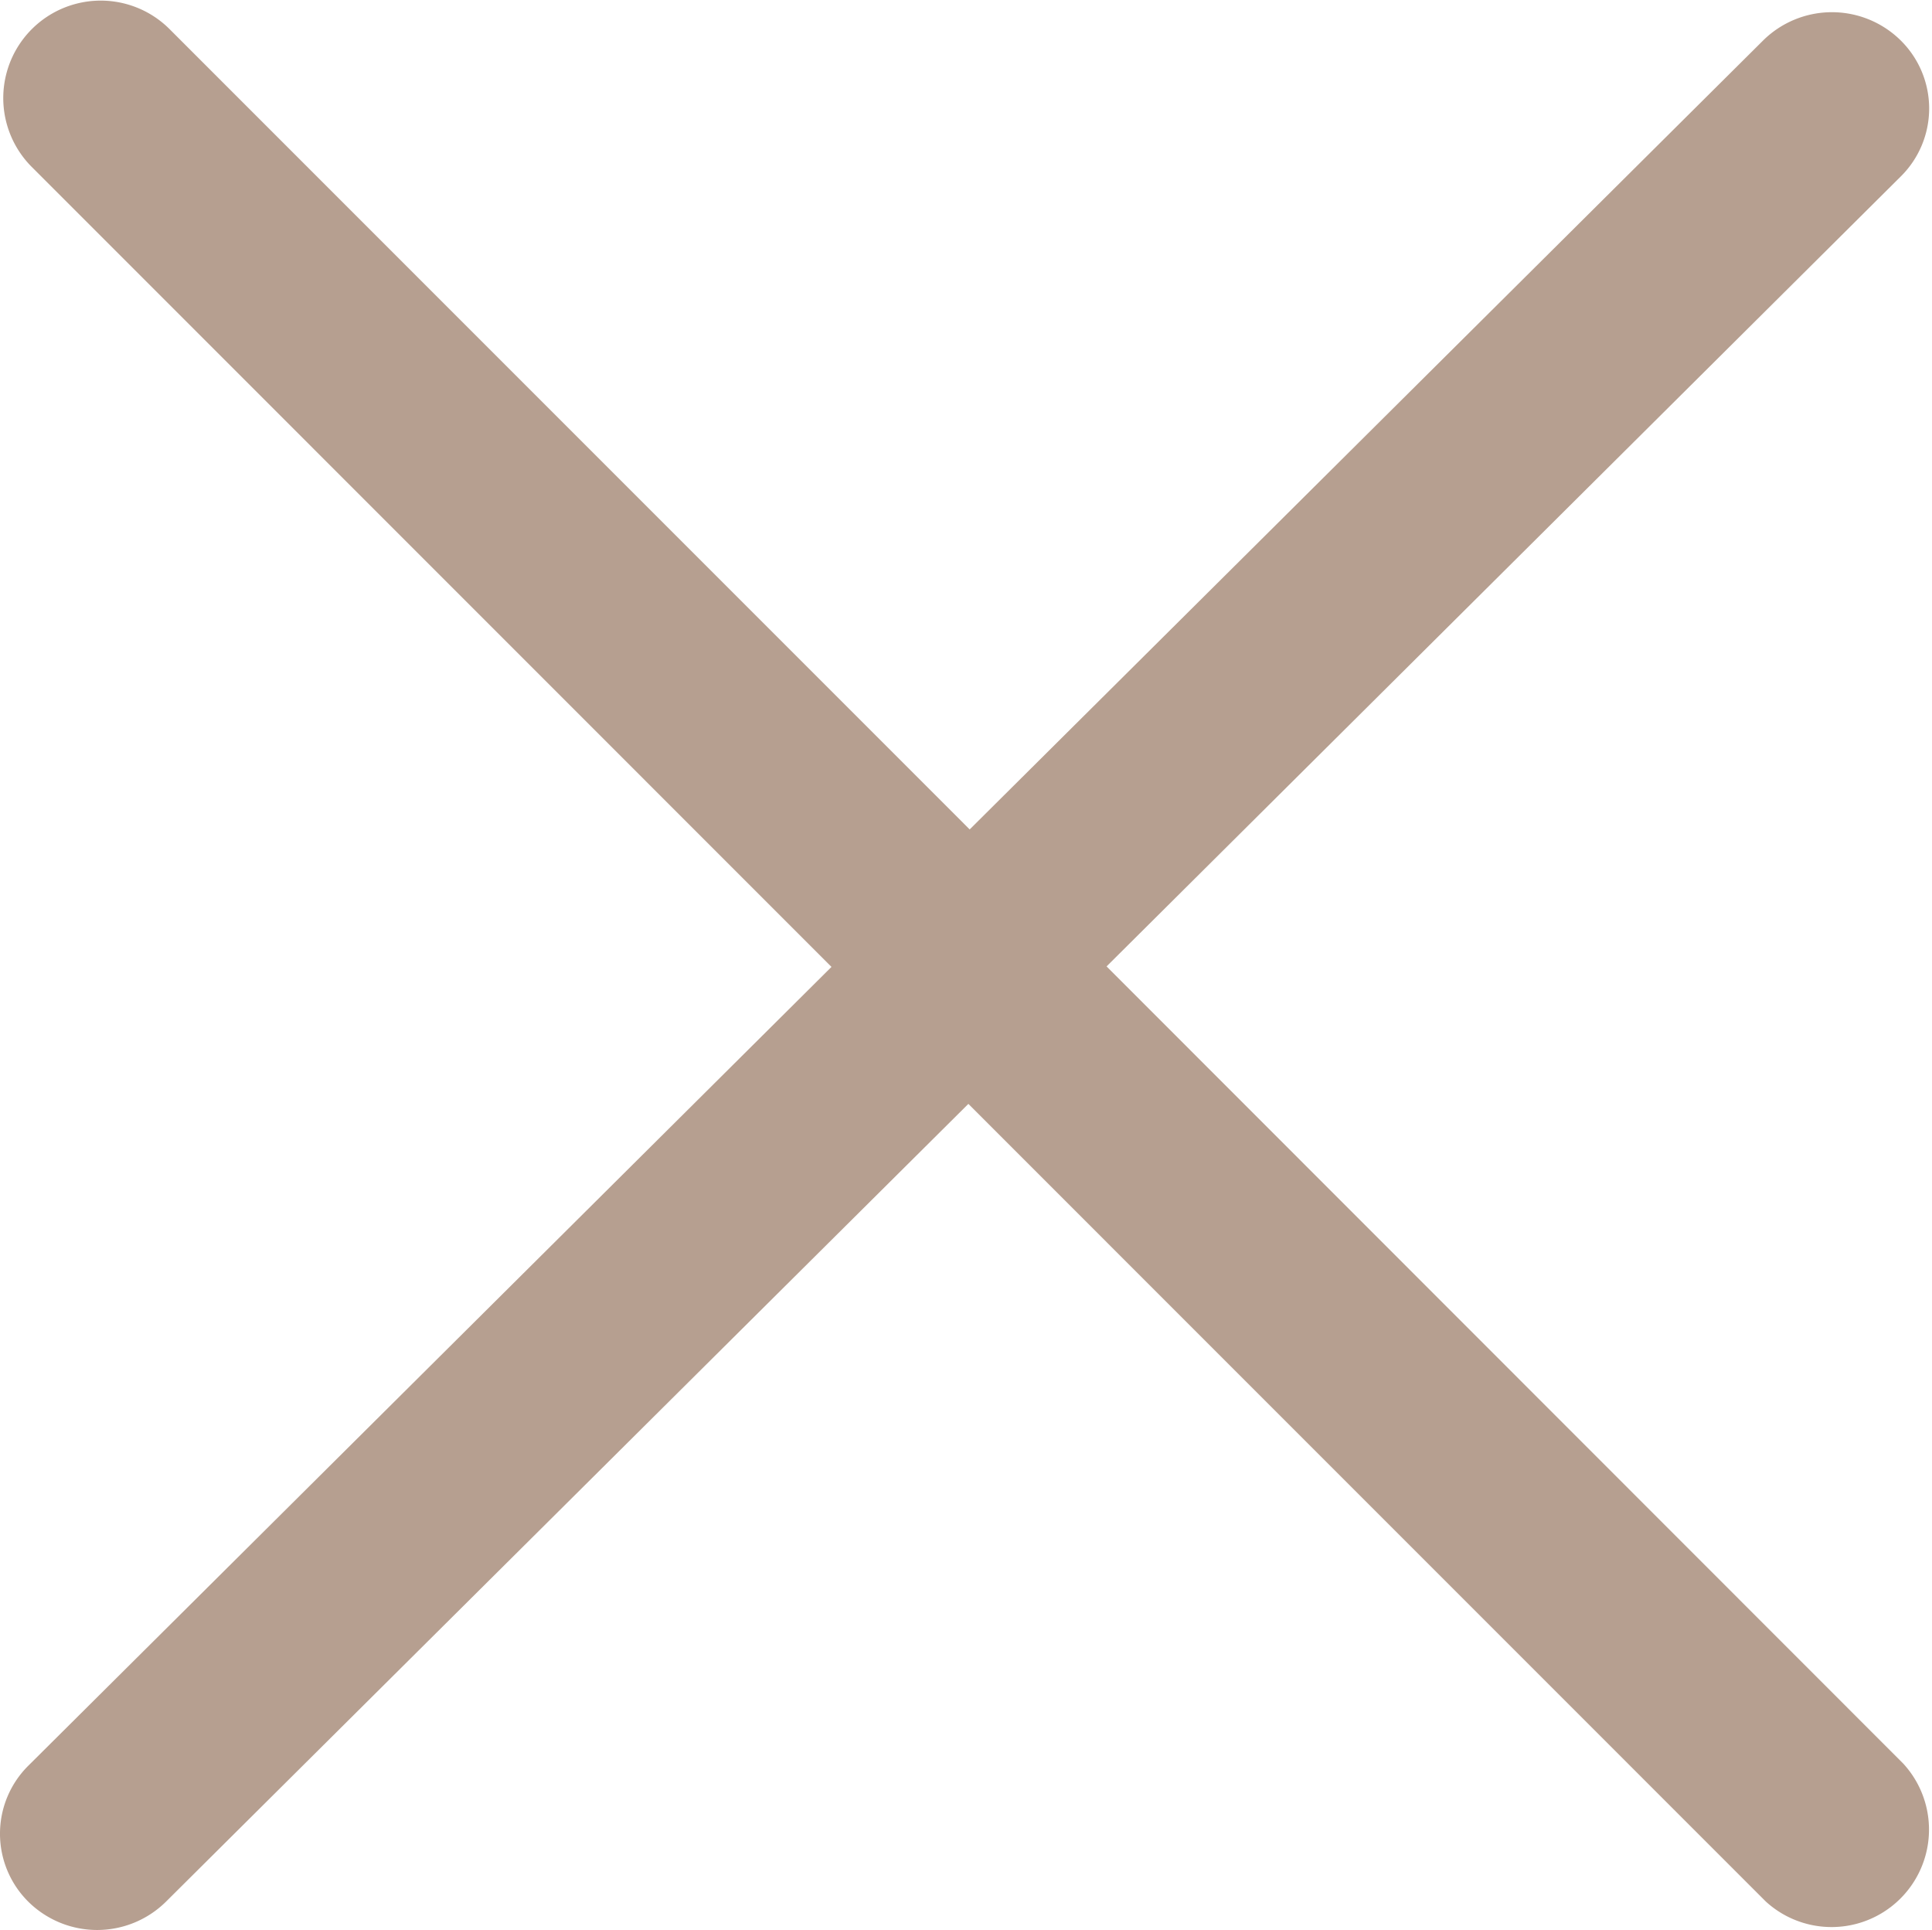
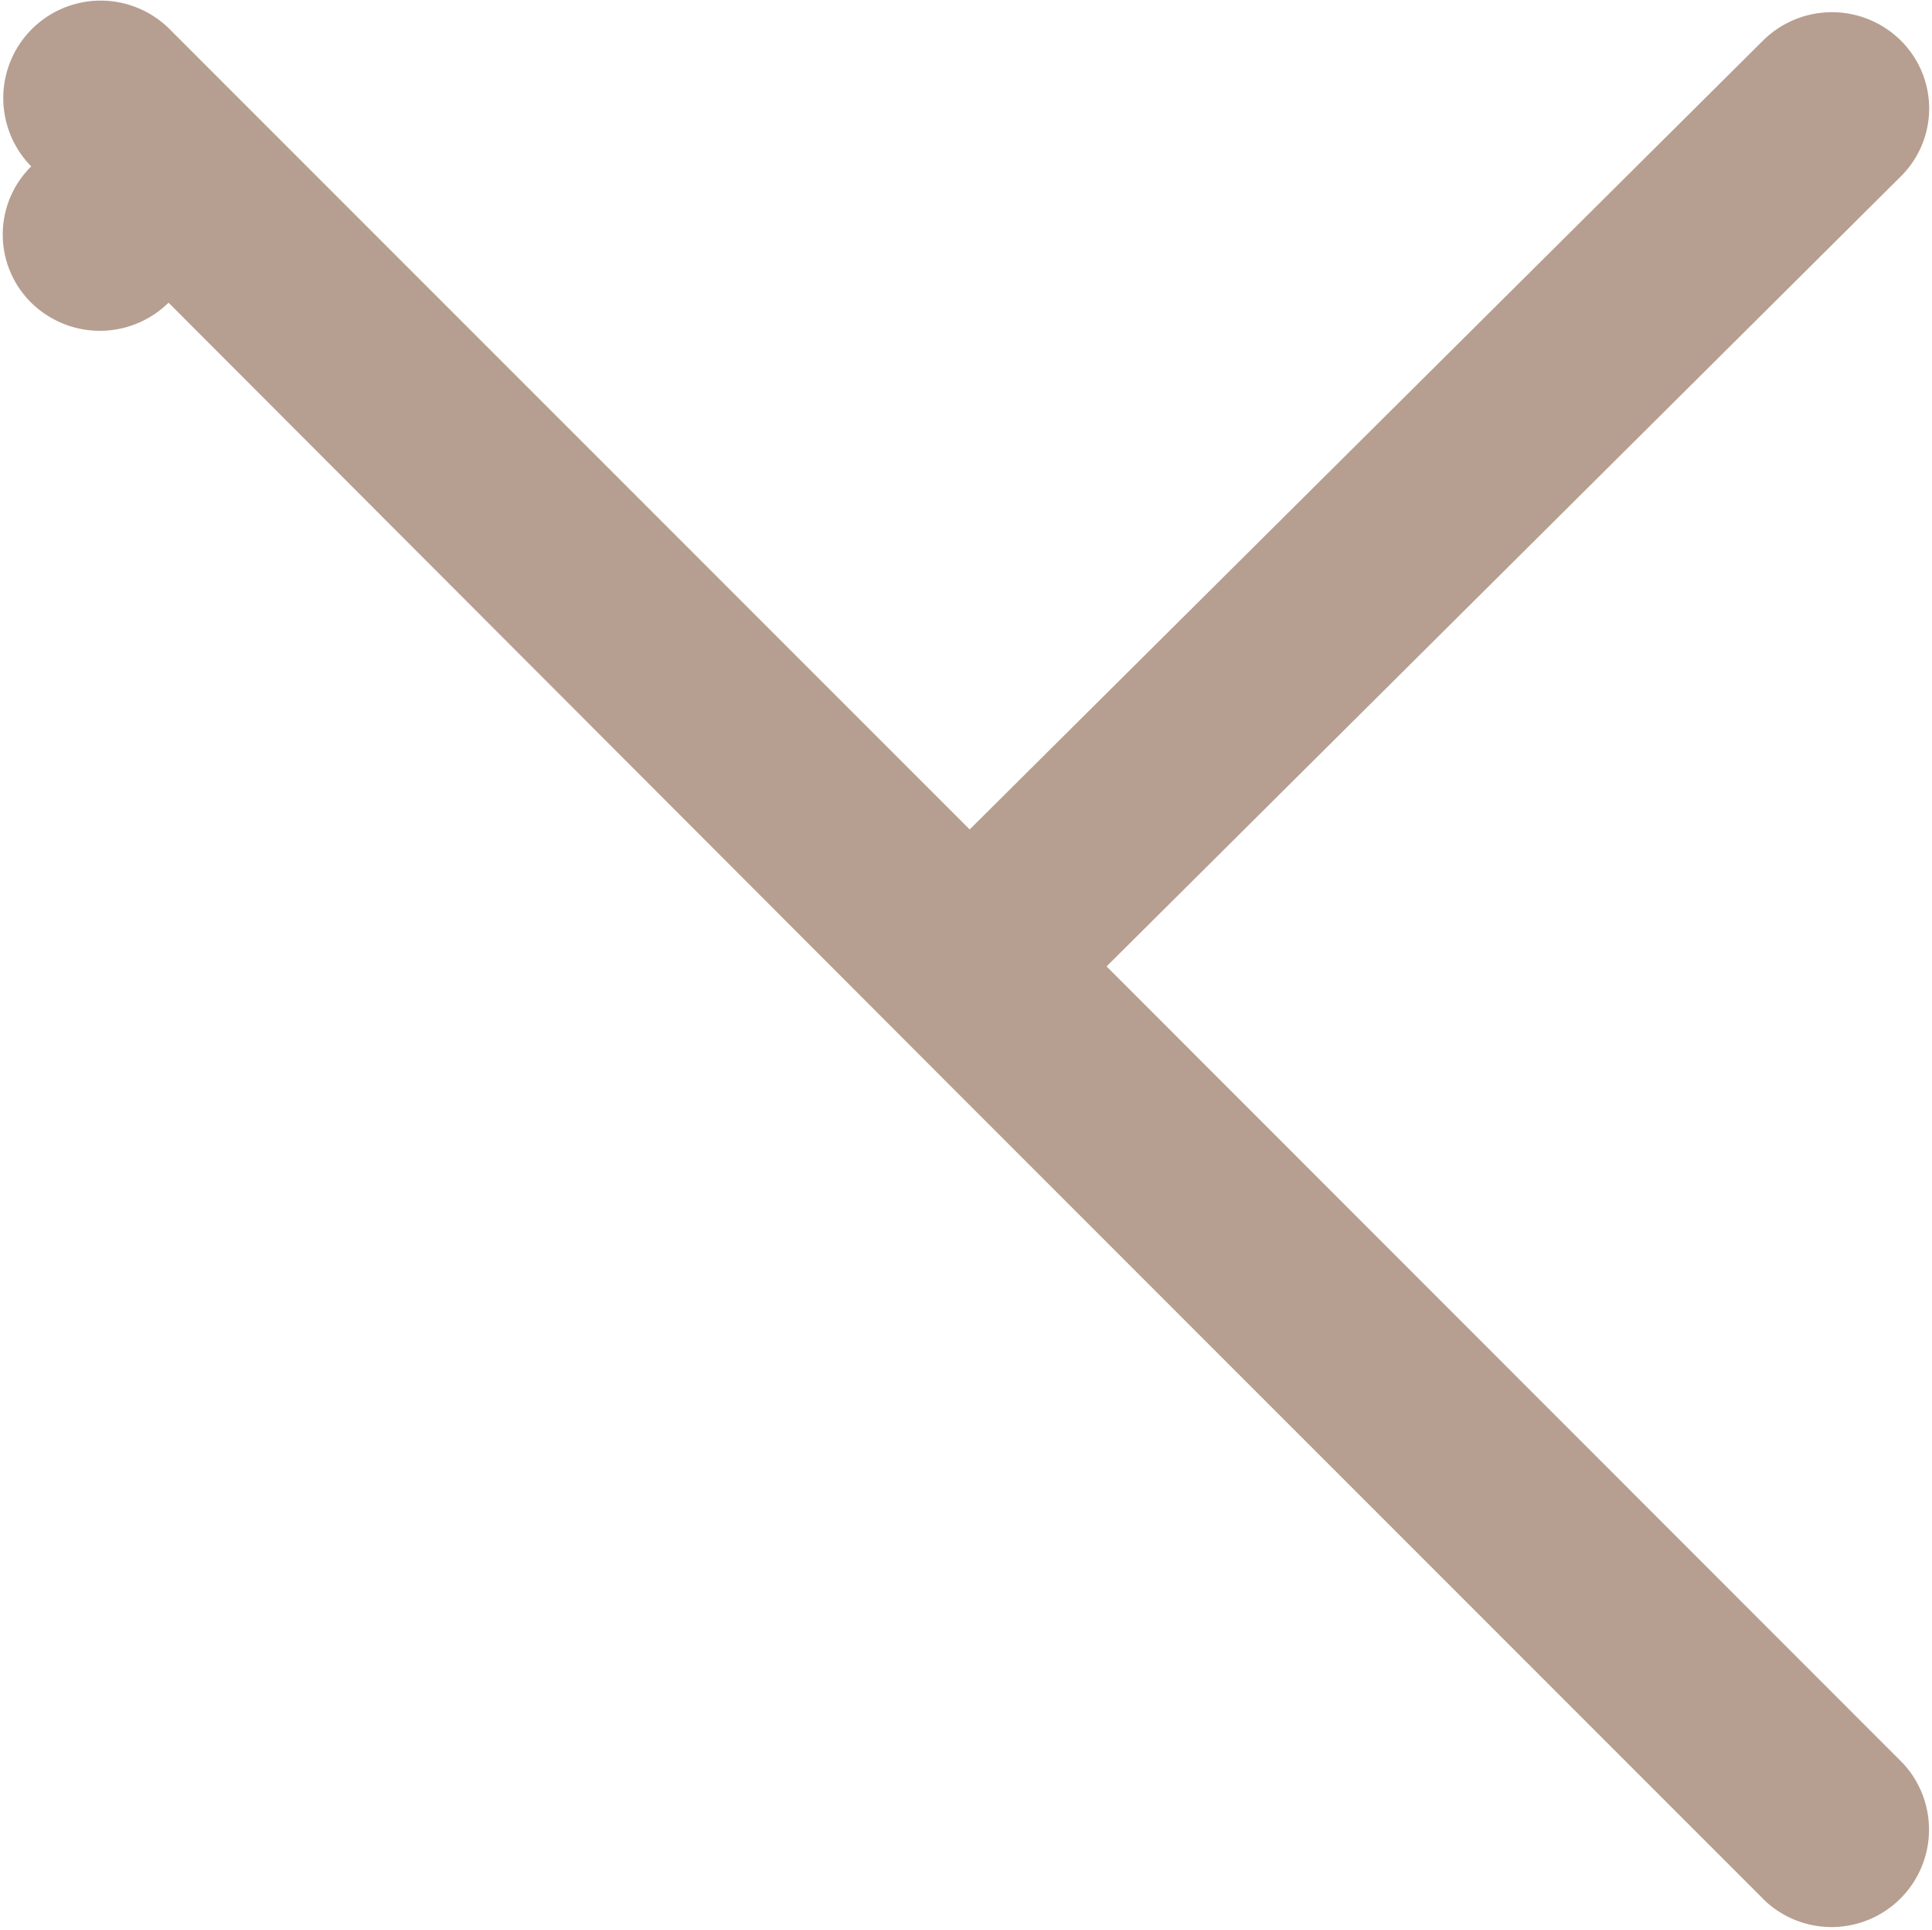
<svg xmlns="http://www.w3.org/2000/svg" width="30.95" height="30.915" viewBox="0 0 30.95 30.915">
  <g id="cancel_130887" transform="translate(0 -0.135)">
-     <path id="Close" d="M17.727,15.614l12.72-12.65a1.531,1.531,0,0,0,0-2.183,1.568,1.568,0,0,0-2.2,0L15.534,13.42,2.707.592A1.561,1.561,0,0,0,.5,2.8L13.32,15.622.456,28.414a1.534,1.534,0,0,0,0,2.183,1.568,1.568,0,0,0,2.2,0L15.513,17.816,28.289,30.593a1.561,1.561,0,0,0,2.2-2.211Z" transform="translate(0)" fill="#b69f90" />
+     <path id="Close" d="M17.727,15.614l12.72-12.65a1.531,1.531,0,0,0,0-2.183,1.568,1.568,0,0,0-2.2,0L15.534,13.42,2.707.592A1.561,1.561,0,0,0,.5,2.8a1.534,1.534,0,0,0,0,2.183,1.568,1.568,0,0,0,2.2,0L15.513,17.816,28.289,30.593a1.561,1.561,0,0,0,2.2-2.211Z" transform="translate(0)" fill="#b69f90" />
  </g>
</svg>